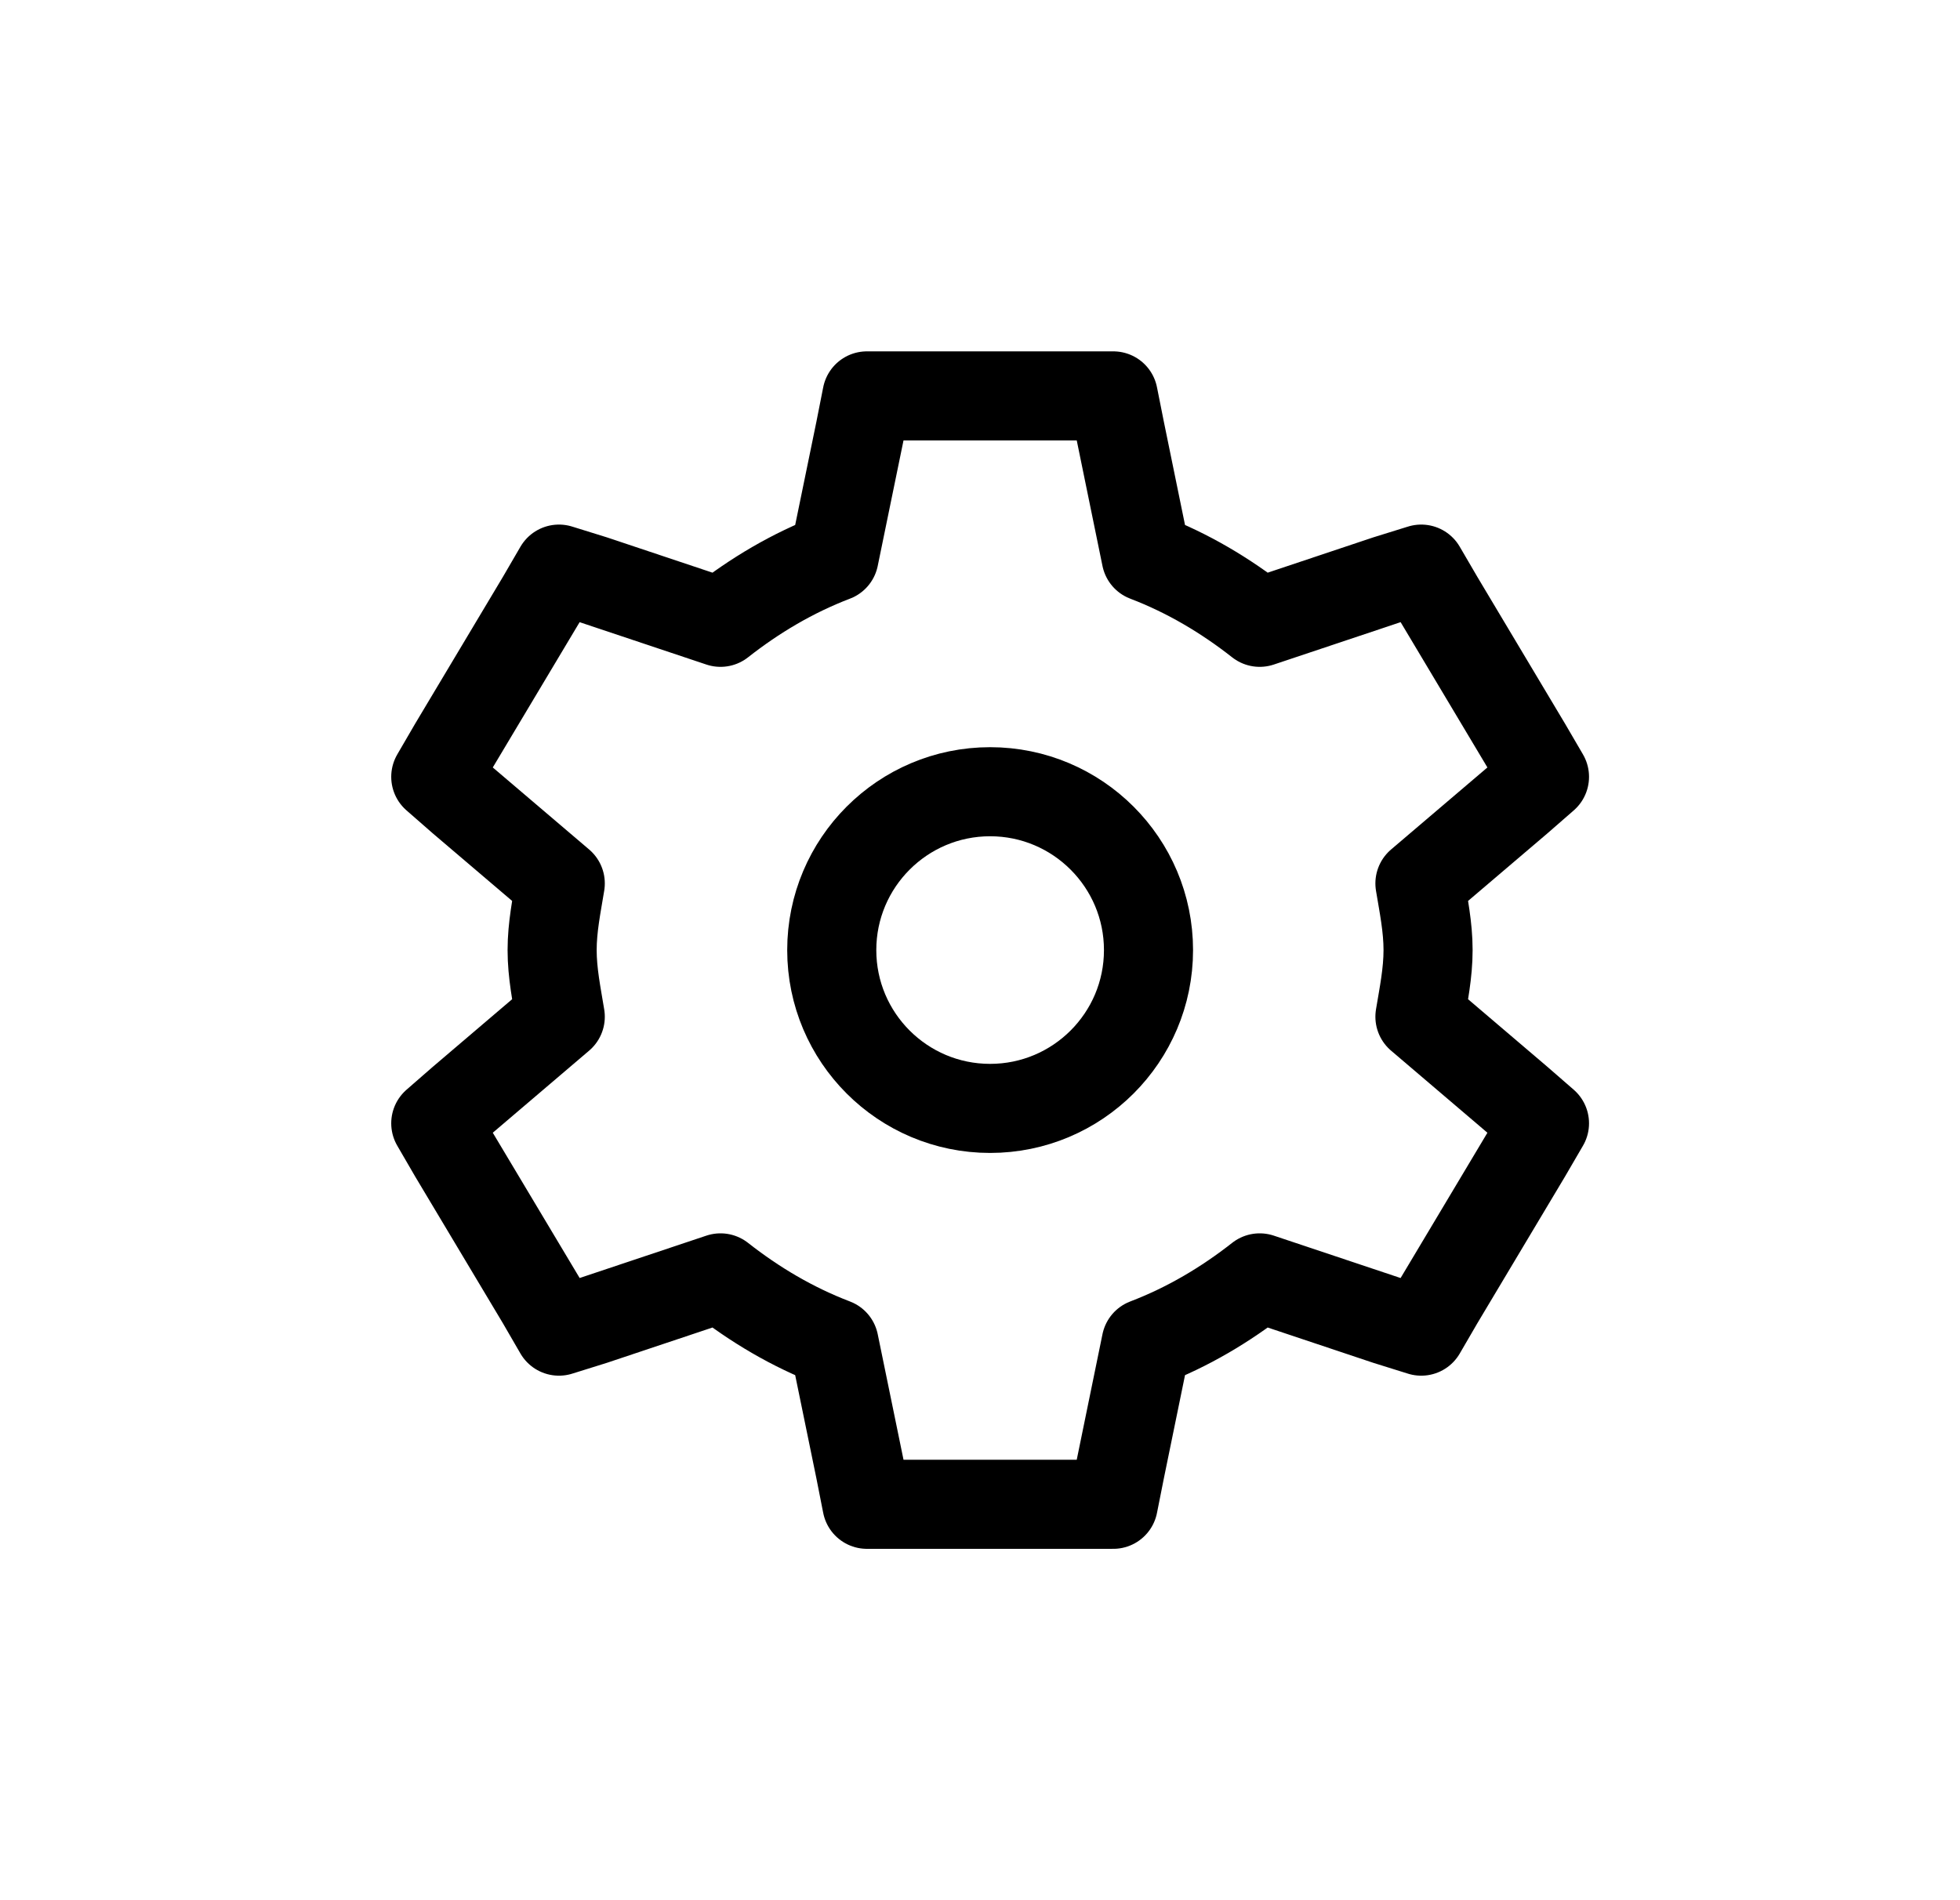
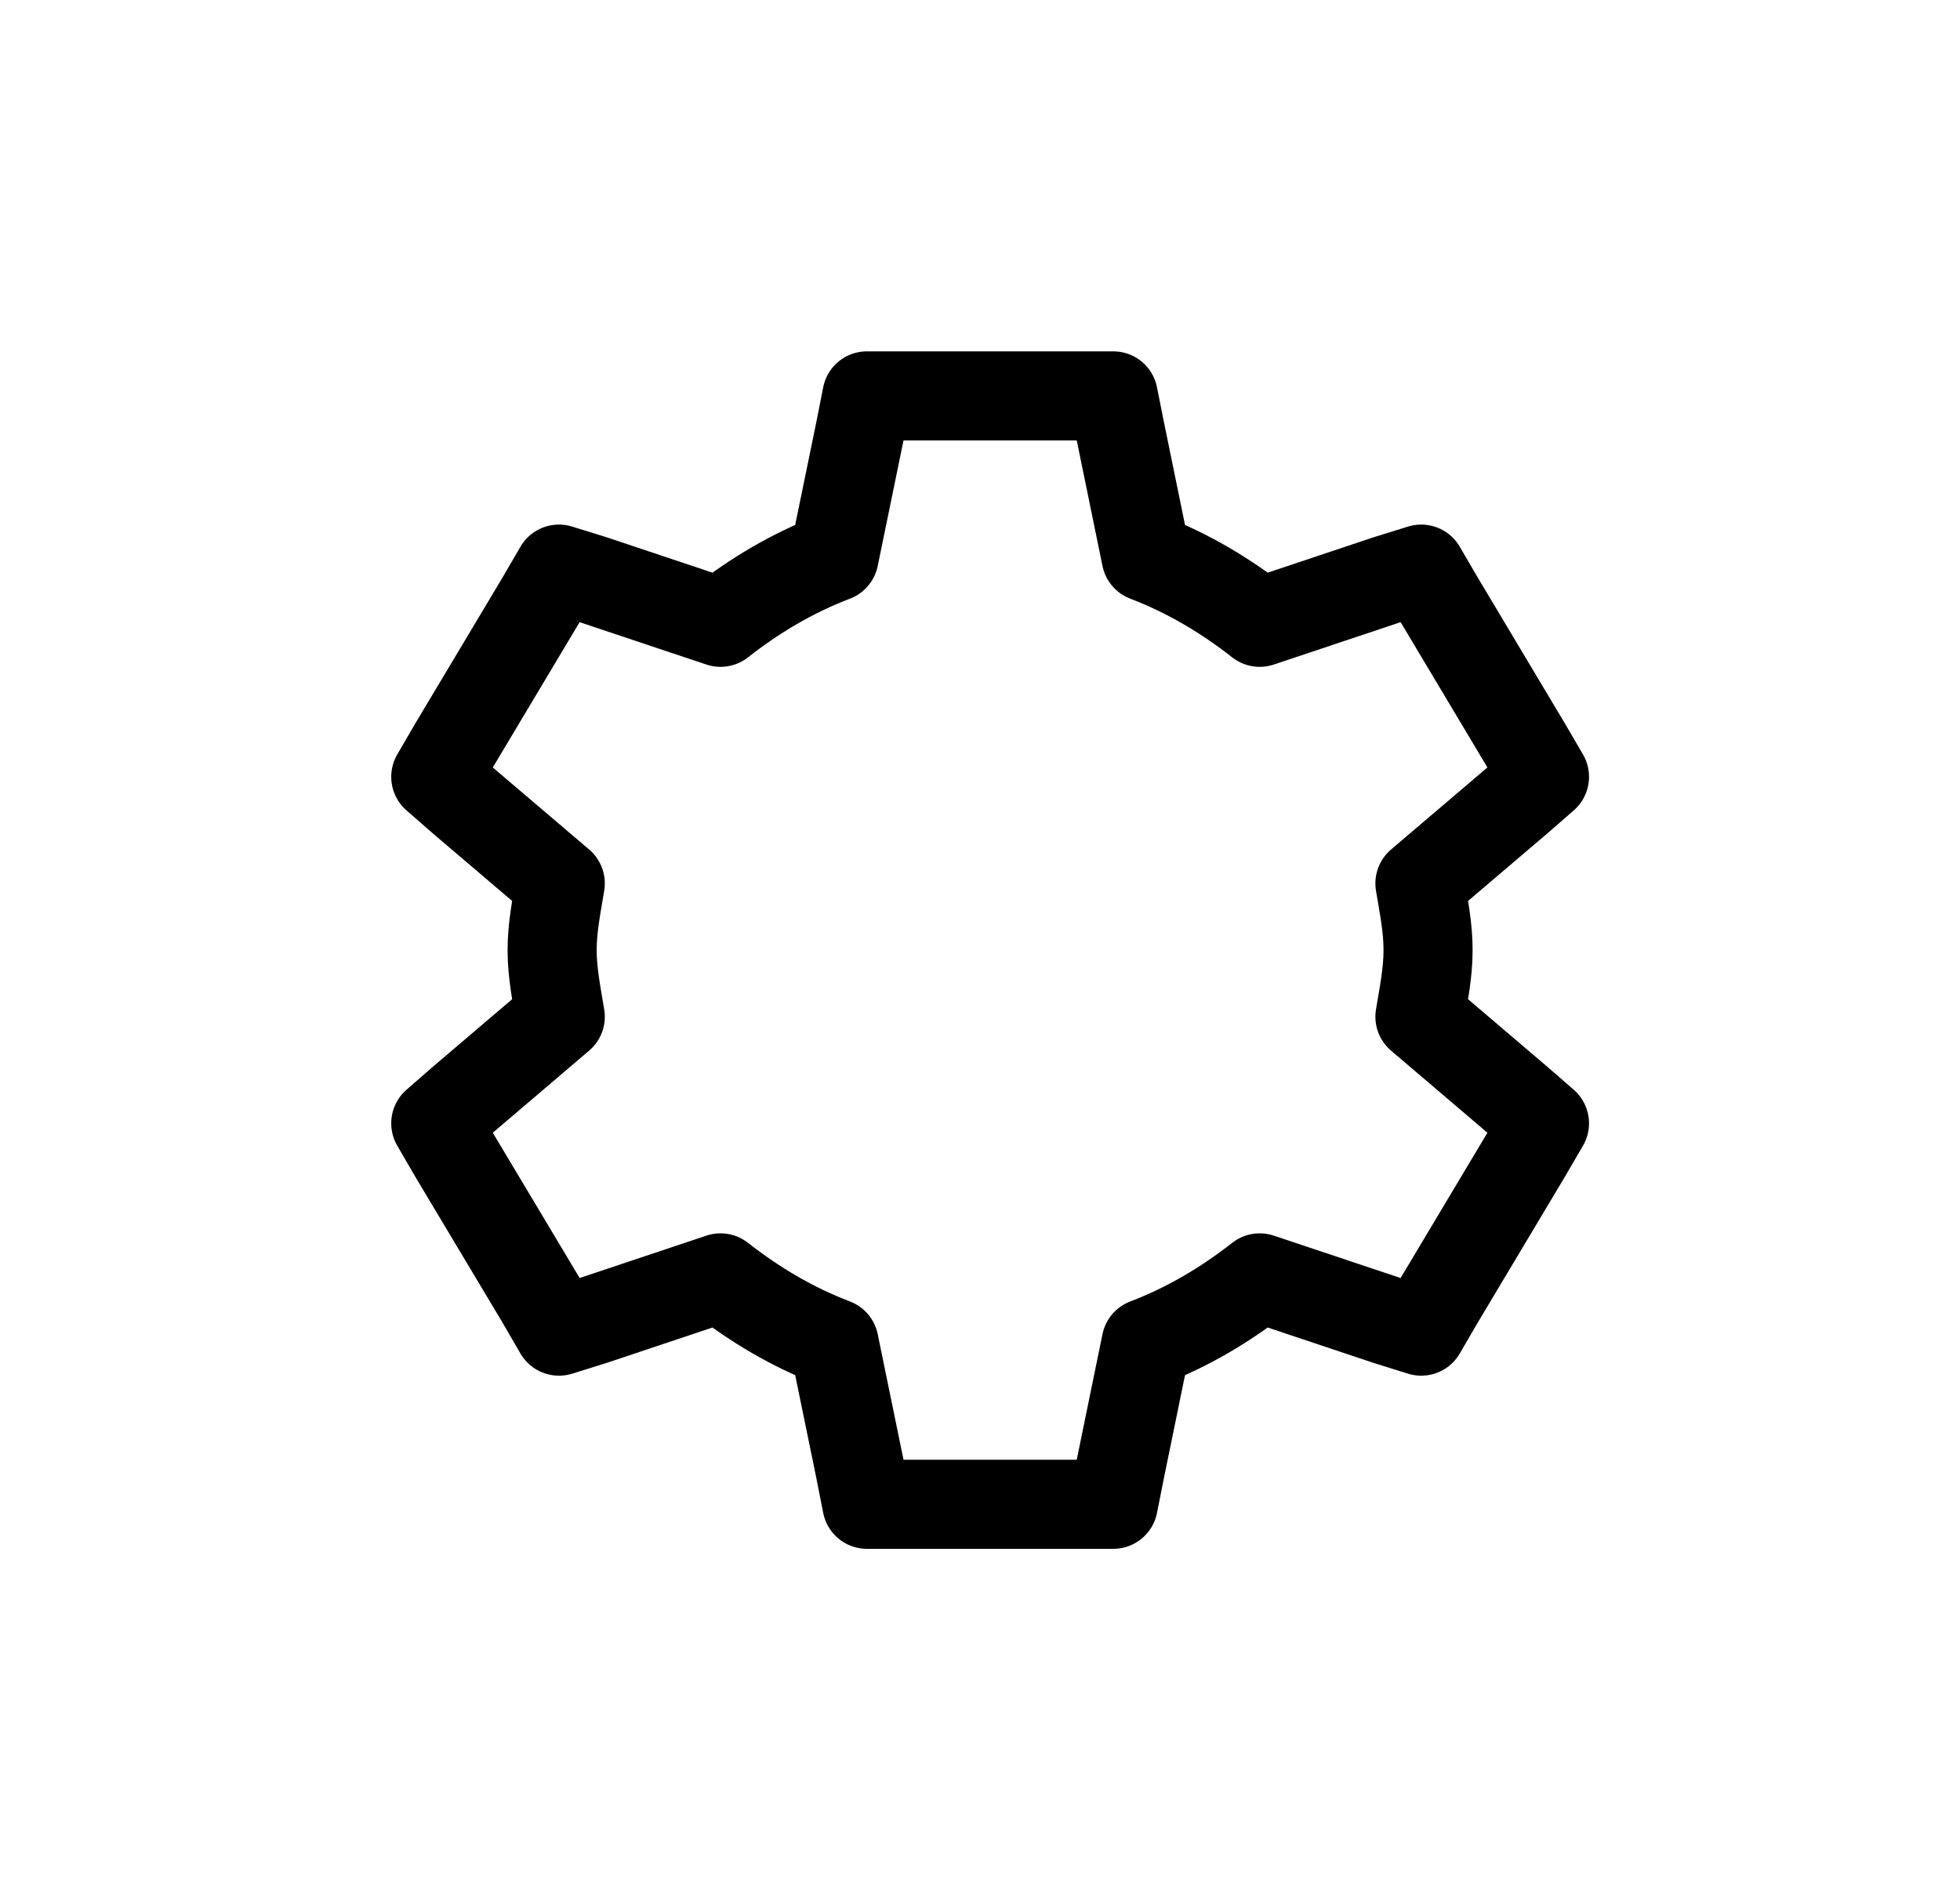
<svg xmlns="http://www.w3.org/2000/svg" width="33" height="32" viewBox="0 0 33 32" fill="none">
  <path fill-rule="evenodd" clip-rule="evenodd" d="M14.596 6.667L14.481 7.249L14.043 9.381C13.341 9.649 12.705 10.029 12.131 10.48L9.987 9.763L9.411 9.584L9.112 10.098L7.636 12.568L7.337 13.082L7.775 13.465L9.433 14.877C9.373 15.246 9.296 15.612 9.296 16C9.296 16.388 9.373 16.753 9.433 17.122L7.775 18.535L7.337 18.917L7.636 19.432L9.112 21.901L9.411 22.417L9.987 22.237L12.131 21.52C12.705 21.971 13.341 22.35 14.043 22.618L14.481 24.75L14.596 25.333H18.744L18.86 24.75L19.297 22.618C19.999 22.35 20.635 21.971 21.209 21.52L23.353 22.237L23.929 22.417L24.229 21.901L25.704 19.432L26.004 18.917L25.565 18.535L23.907 17.122C23.968 16.753 24.044 16.388 24.044 16C24.044 15.612 23.968 15.246 23.907 14.877L25.565 13.465L26.004 13.082L25.704 12.568L24.229 10.098L23.929 9.584L23.353 9.763L21.209 10.48C20.635 10.029 19.999 9.649 19.297 9.381L18.86 7.249L18.744 6.667H14.596Z" stroke="black" stroke-width="1.5" stroke-linecap="square" stroke-linejoin="round" />
-   <path fill-rule="evenodd" clip-rule="evenodd" d="M19.337 16C19.337 17.472 18.142 18.666 16.67 18.666C15.198 18.666 14.004 17.472 14.004 16C14.004 14.528 15.198 13.333 16.67 13.333C18.142 13.333 19.337 14.528 19.337 16Z" stroke="black" stroke-width="1.5" stroke-linecap="square" stroke-linejoin="round" />
</svg>